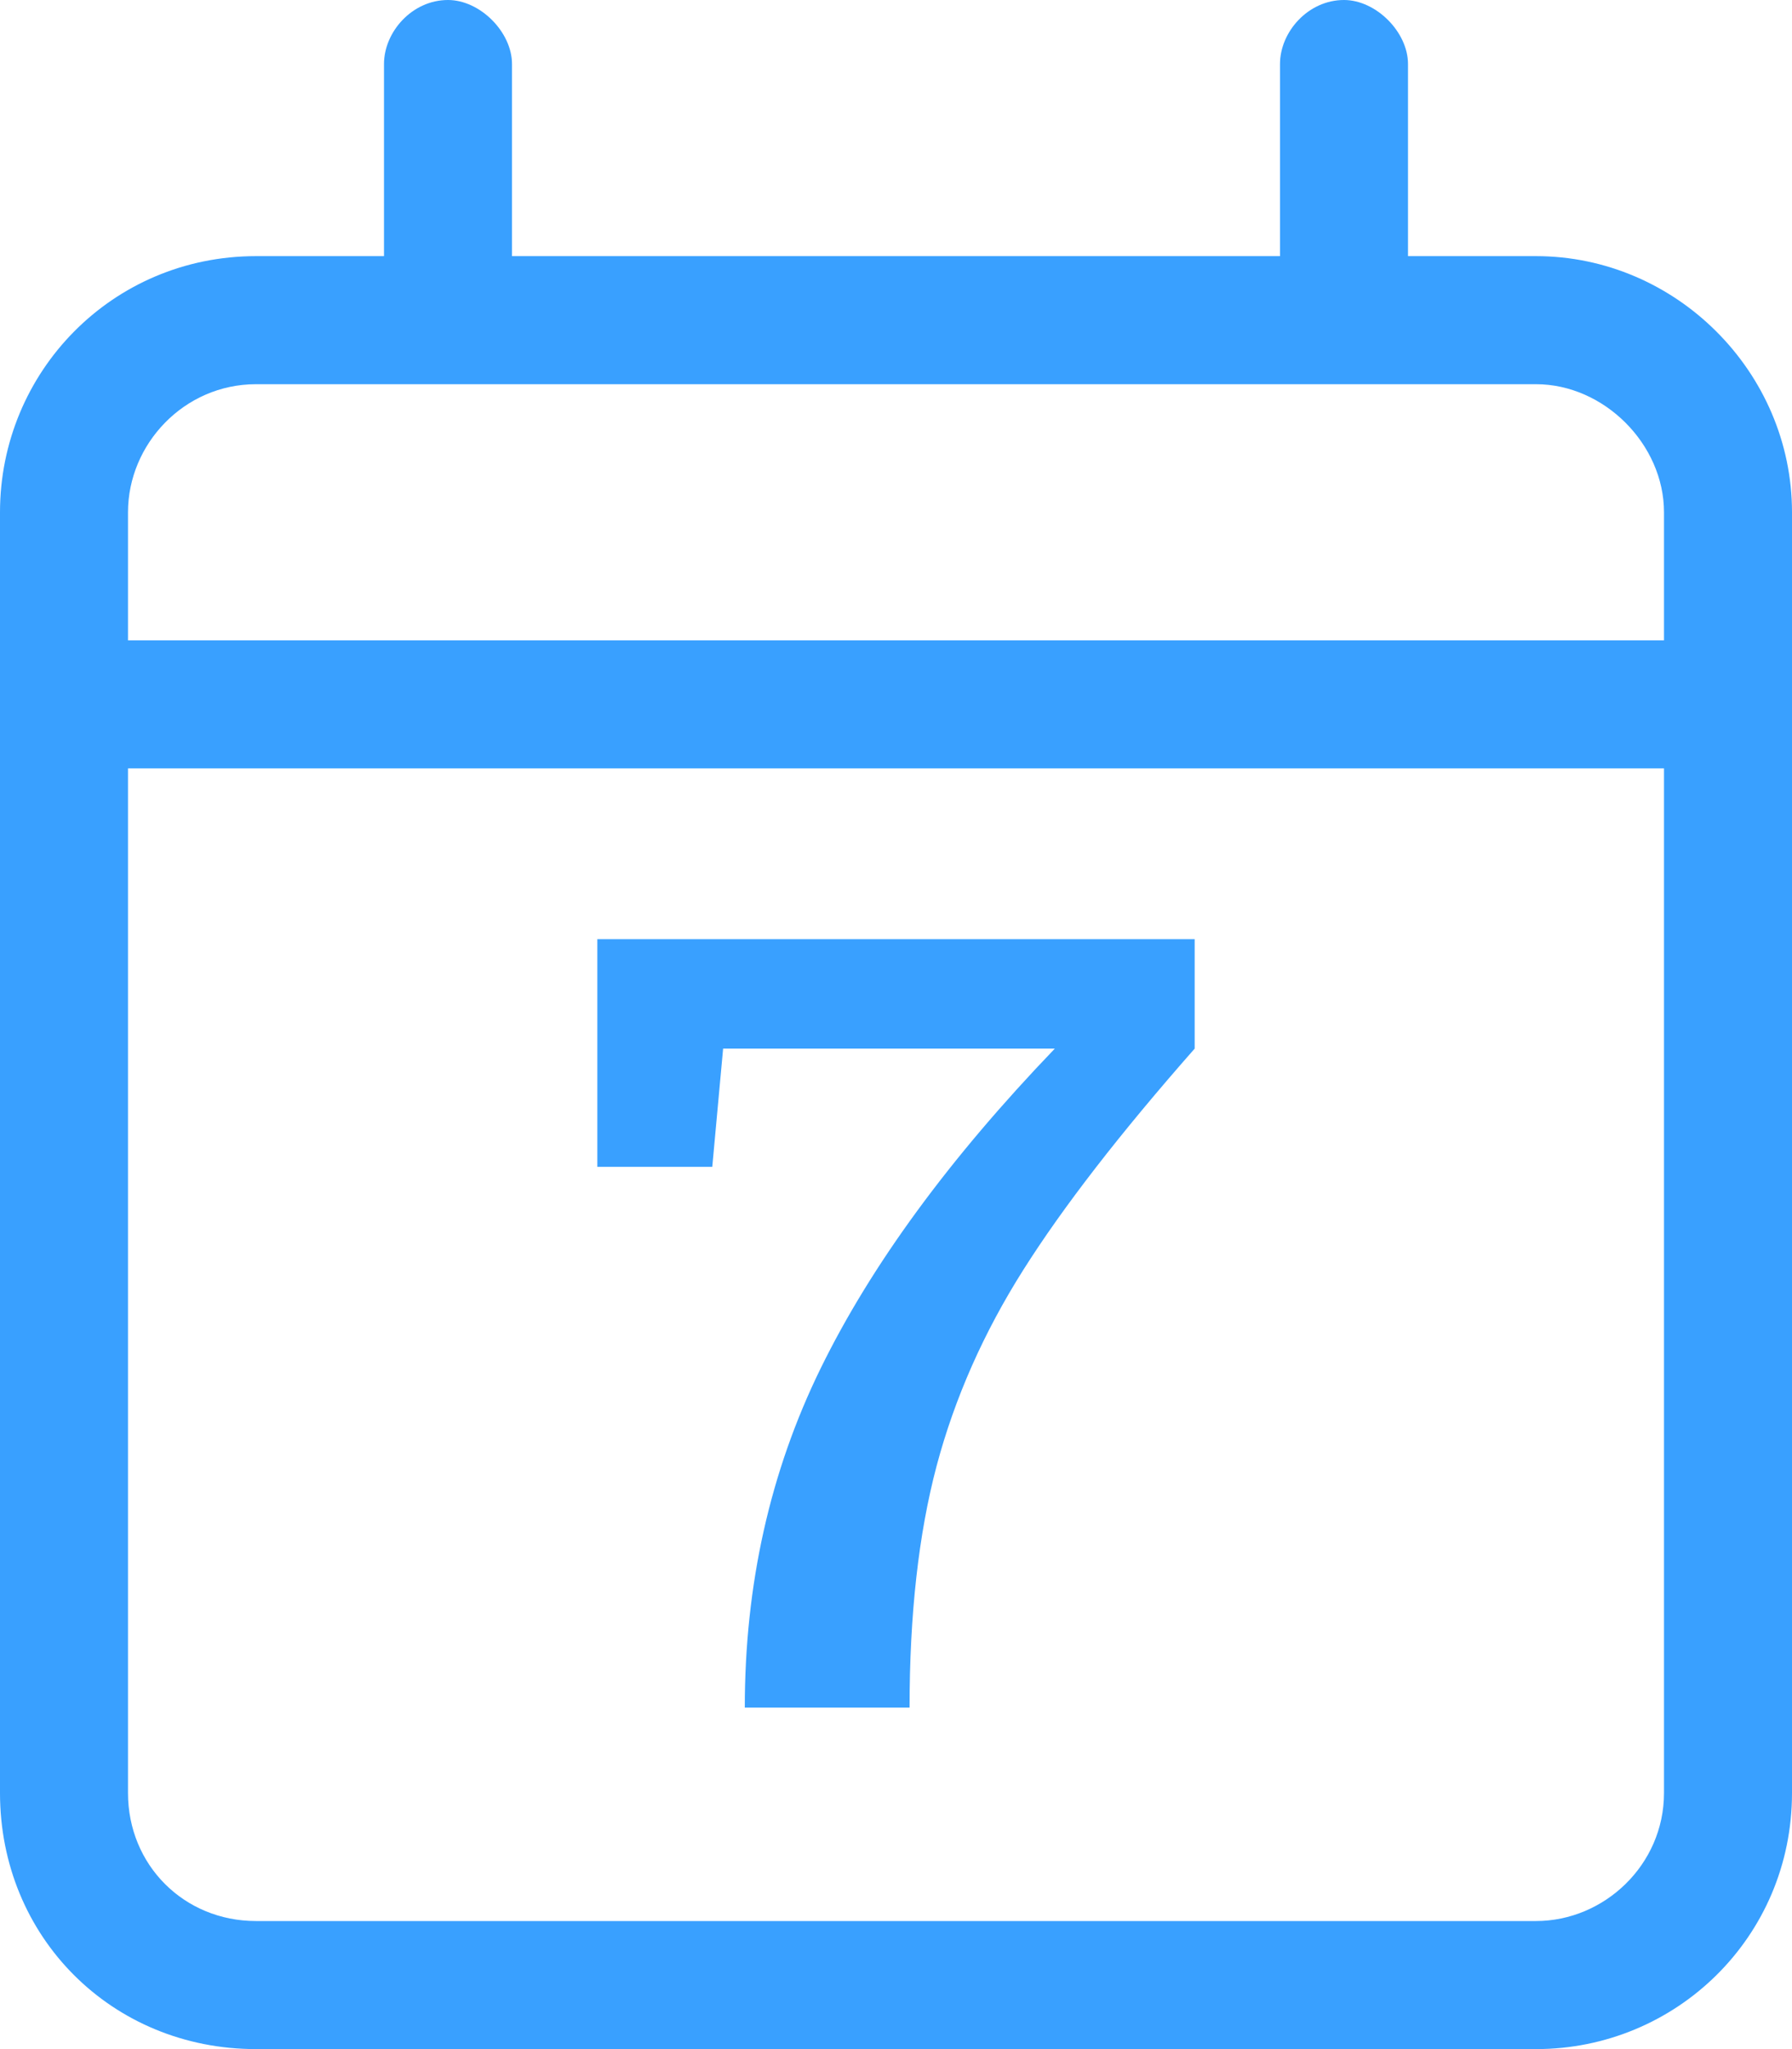
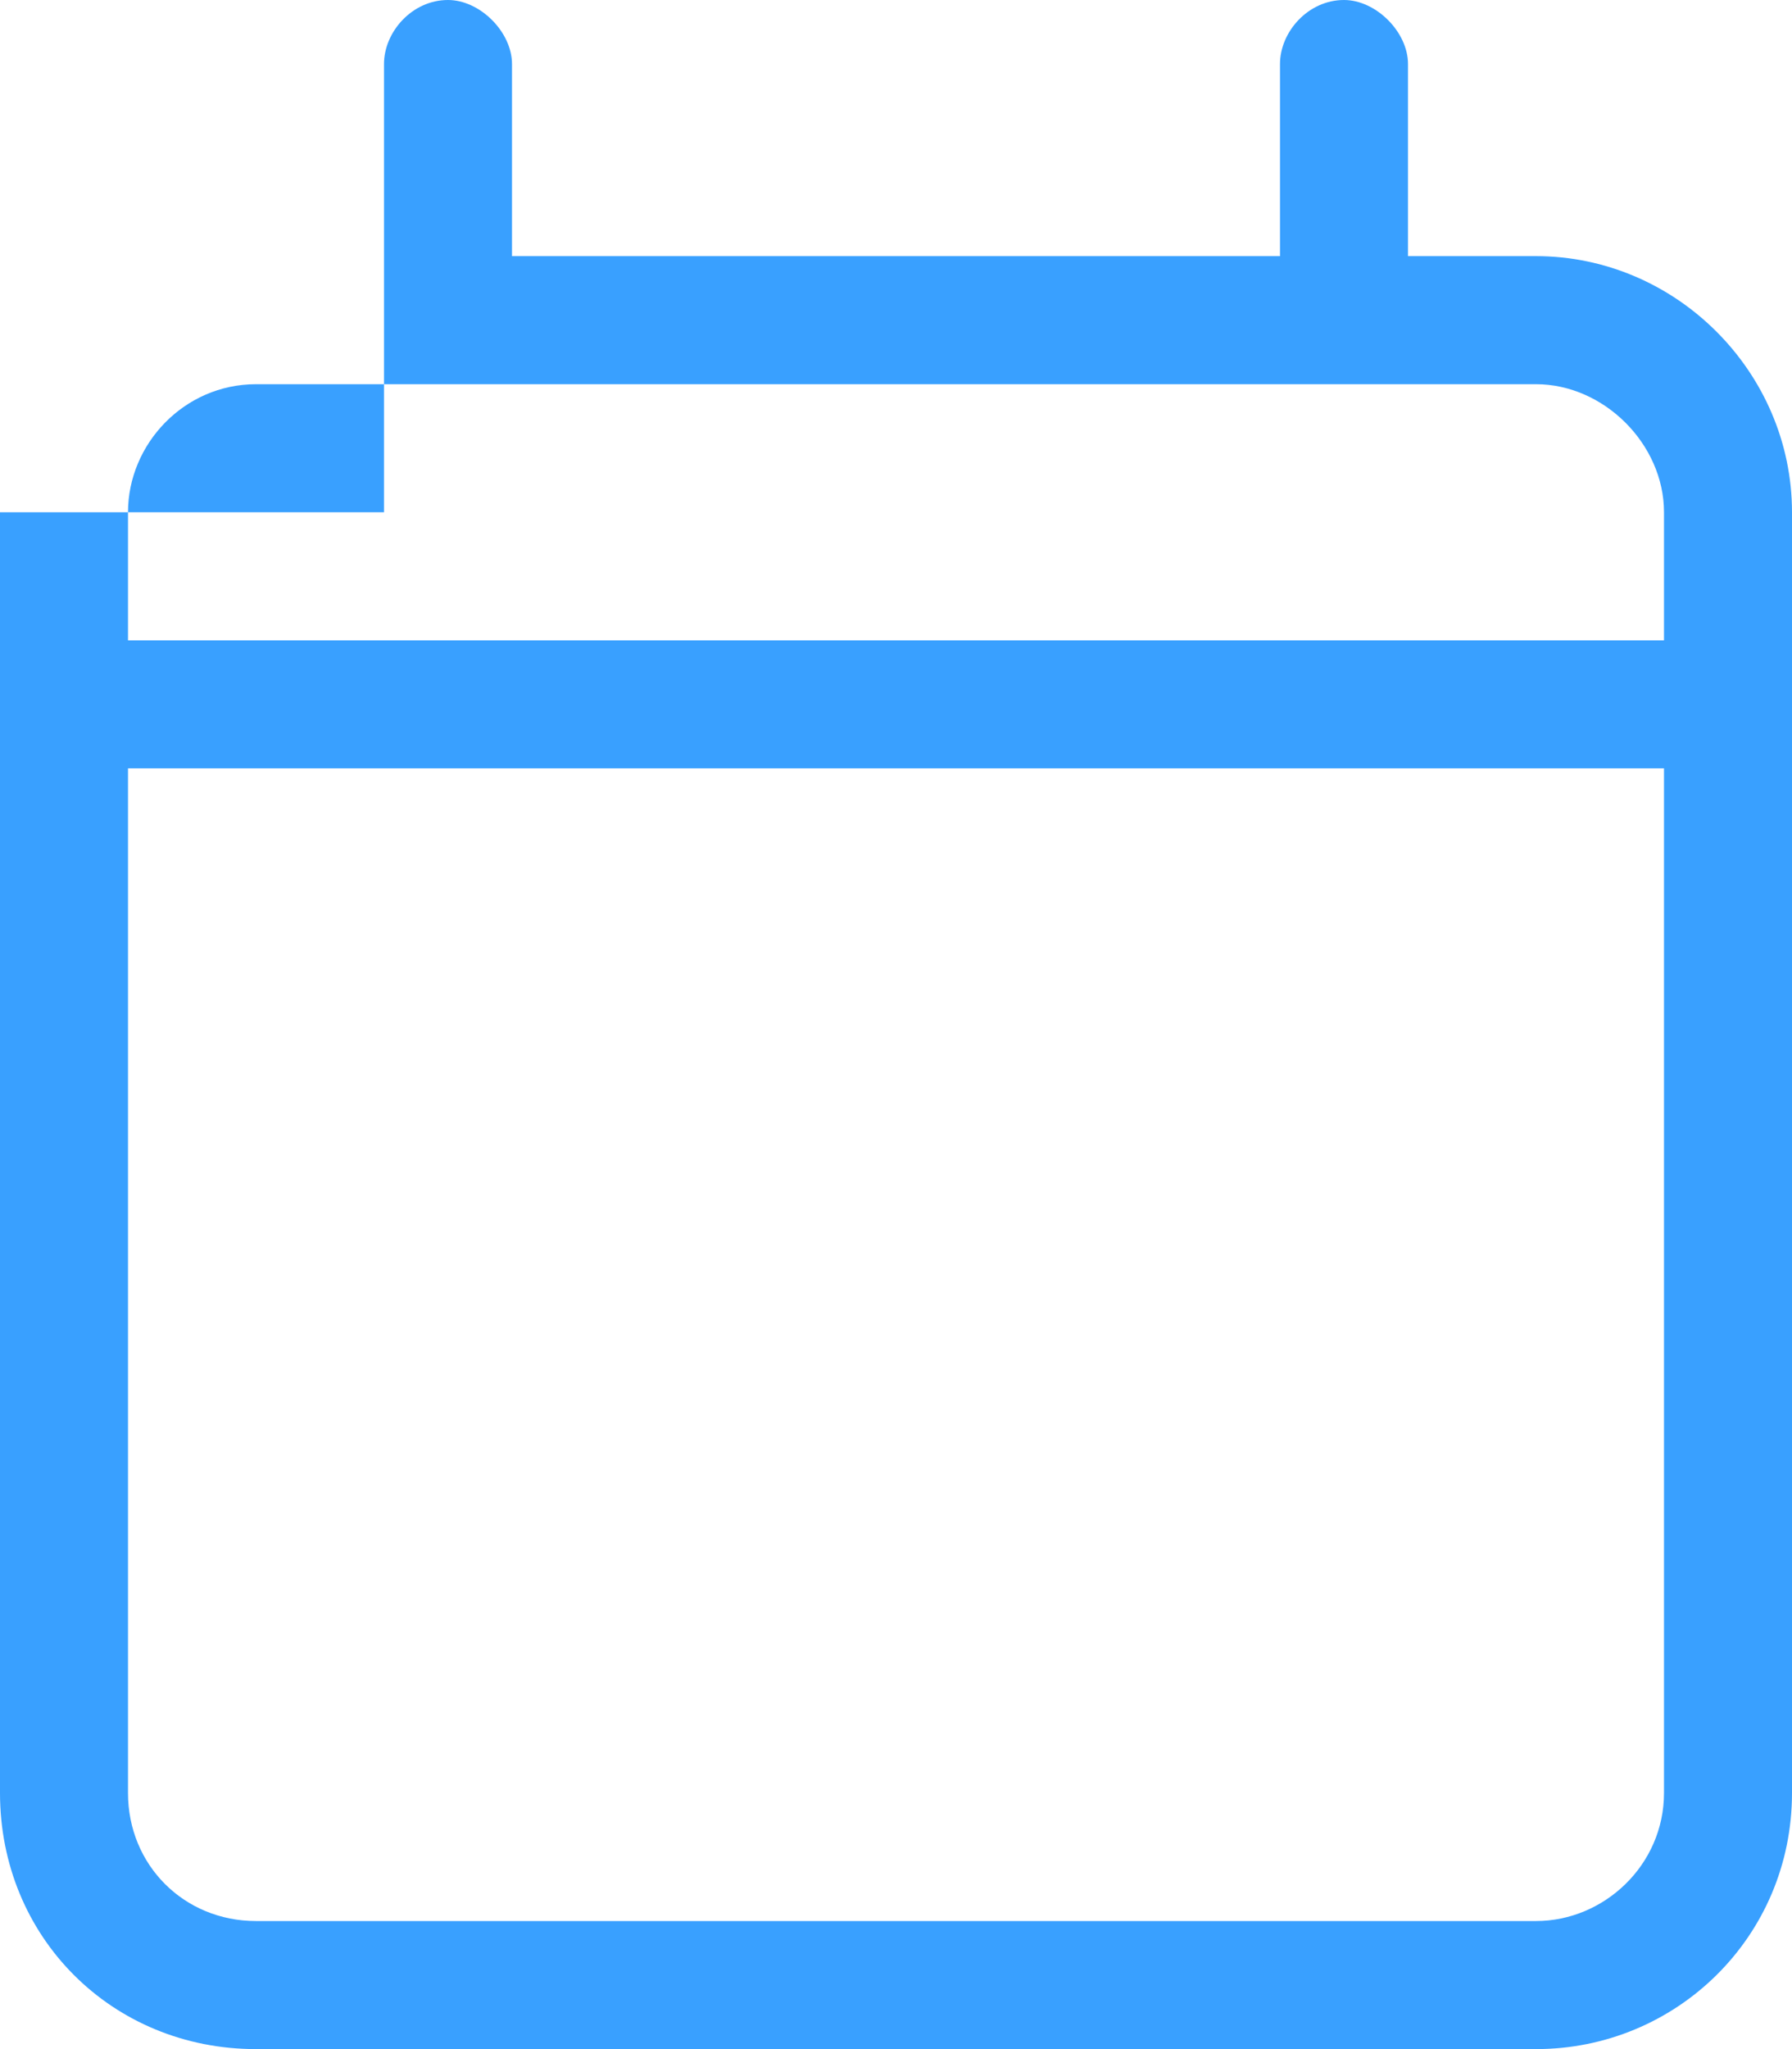
<svg xmlns="http://www.w3.org/2000/svg" width="21" height="24" viewBox="0 0 21 24" fill="none">
-   <path d="M6 3H15V0.75C15 0.375 15.328 0 15.75 0C16.125 0 16.5 0.375 16.5 0.75V3H18C19.641 3 21 4.359 21 6V21C21 22.688 19.641 24 18 24H3C1.312 24 0 22.688 0 21V6C0 4.359 1.312 3 3 3H4.5V0.75C4.5 0.375 4.828 0 5.25 0C5.625 0 6 0.375 6 0.75V3ZM1.5 21C1.5 21.844 2.156 22.5 3 22.5H18C18.797 22.5 19.5 21.844 19.5 21V9H1.5V21ZM1.5 6V7.5H19.5V6C19.5 5.203 18.797 4.5 18 4.5H3C2.156 4.5 1.5 5.203 1.5 6Z" fill="#39A0FF" />
-   <path d="M14 12.282C13.128 13.272 12.459 14.135 11.993 14.872C11.527 15.608 11.188 16.374 10.976 17.169C10.765 17.965 10.659 18.908 10.659 20H8.728C8.728 18.561 9.024 17.237 9.617 16.027C10.21 14.817 11.125 13.568 12.361 12.282H8.474L8.347 13.666H7V11H14V12.282Z" fill="#39A0FF" />
+   <path d="M6 3H15V0.75C15 0.375 15.328 0 15.75 0C16.125 0 16.5 0.375 16.5 0.75V3H18C19.641 3 21 4.359 21 6V21C21 22.688 19.641 24 18 24H3C1.312 24 0 22.688 0 21V6H4.5V0.75C4.5 0.375 4.828 0 5.25 0C5.625 0 6 0.375 6 0.75V3ZM1.5 21C1.5 21.844 2.156 22.5 3 22.5H18C18.797 22.5 19.5 21.844 19.5 21V9H1.5V21ZM1.5 6V7.5H19.5V6C19.5 5.203 18.797 4.5 18 4.5H3C2.156 4.5 1.5 5.203 1.5 6Z" fill="#39A0FF" />
</svg>